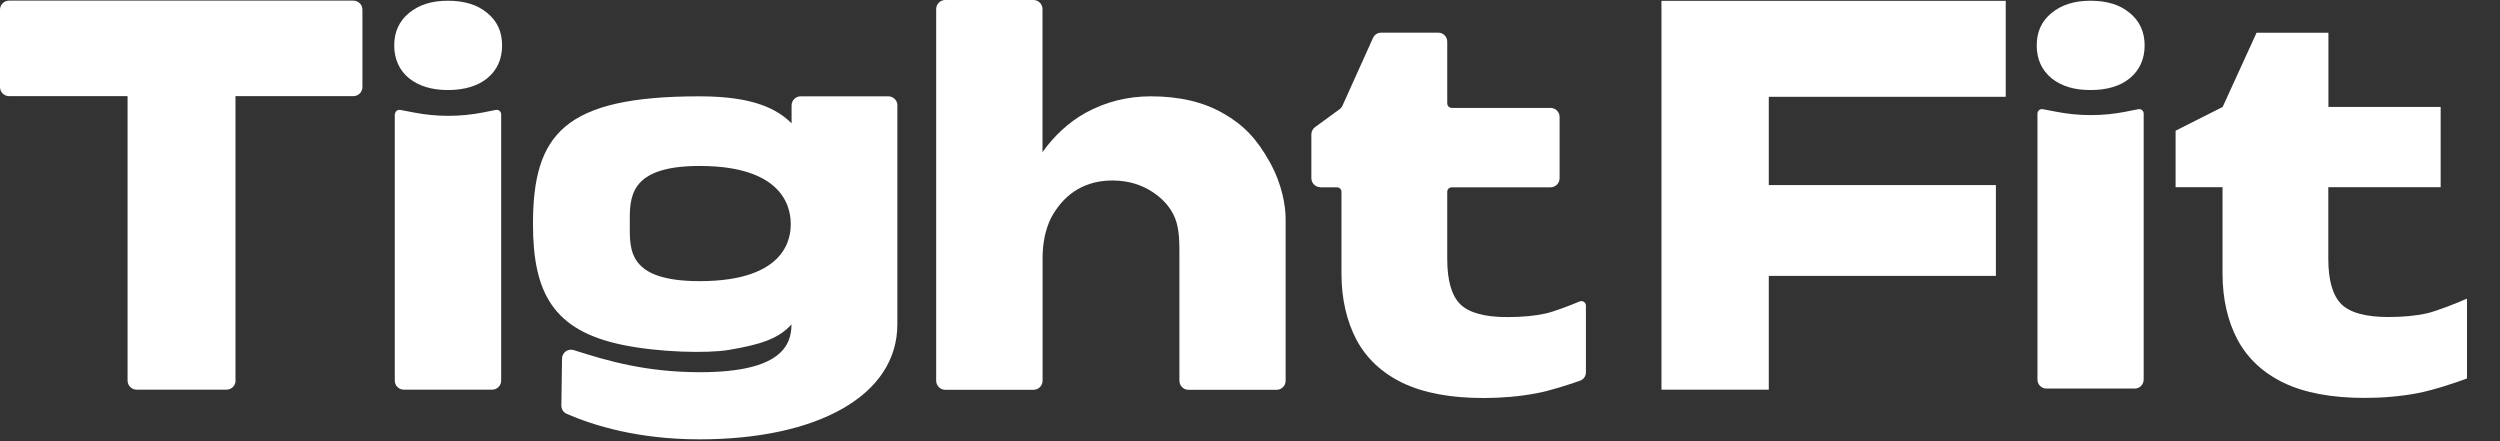
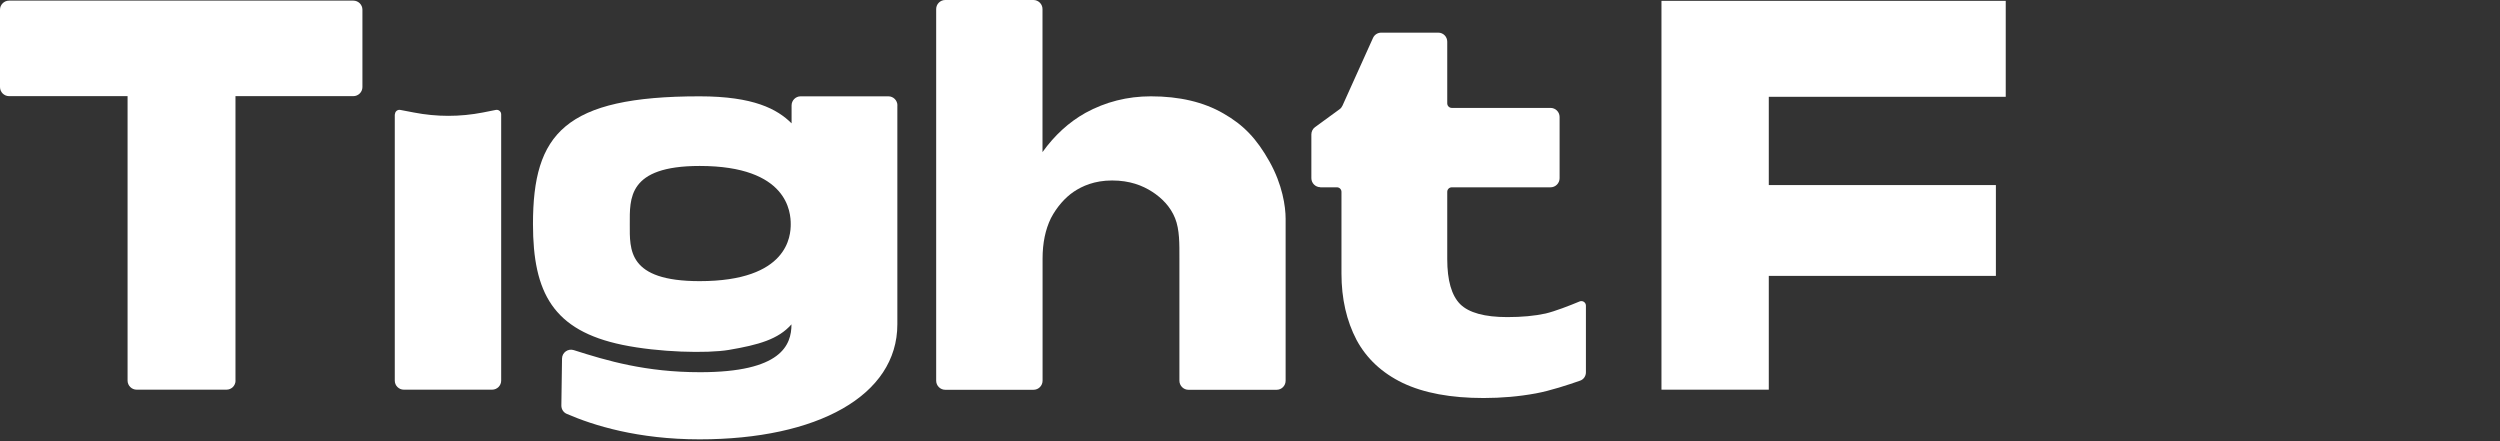
<svg xmlns="http://www.w3.org/2000/svg" fill="none" height="100%" overflow="visible" preserveAspectRatio="none" style="display: block;" viewBox="0 0 68 12" width="100%">
  <rect x="0" y="0" width="68" height="12" fill="#333333" stroke="none" />
  <g id="Logo/Tight">
    <g id="Group">
      <path d="M54.288 5.034H48.111V2.633H54.556V0.023H45.192V10.599H48.111V7.504H54.288V5.037V5.034Z" fill="white" id="Vector" />
      <path d="M35.915 5.092C35.779 5.092 35.669 4.981 35.669 4.846V3.656C35.669 3.578 35.706 3.503 35.769 3.458L36.438 2.97C36.473 2.945 36.498 2.912 36.516 2.872L37.346 1.031C37.386 0.943 37.474 0.888 37.57 0.888H39.121C39.257 0.888 39.365 0.998 39.365 1.134V2.811C39.365 2.879 39.42 2.935 39.488 2.935H42.174C42.31 2.935 42.421 3.045 42.421 3.181V4.848C42.421 4.984 42.31 5.095 42.174 5.095H39.488C39.42 5.095 39.365 5.15 39.365 5.218V7.046C39.365 7.629 39.483 8.037 39.717 8.273C39.954 8.507 40.381 8.625 41 8.625C41.395 8.625 41.742 8.593 42.043 8.527C42.295 8.467 42.687 8.316 42.964 8.2C43.047 8.165 43.137 8.225 43.137 8.313V10.127C43.137 10.23 43.074 10.323 42.976 10.355C42.66 10.466 42.162 10.63 41.777 10.7C41.317 10.785 40.841 10.826 40.353 10.826C39.461 10.826 38.727 10.69 38.153 10.416C37.59 10.144 37.17 9.752 36.898 9.246C36.627 8.728 36.488 8.127 36.488 7.441V5.218C36.488 5.15 36.433 5.095 36.365 5.095H35.91L35.915 5.092Z" fill="white" id="Vector_2" />
-       <path d="M59.176 5.092V3.555L60.456 2.909L61.379 0.89H63.333V2.909H66.386V5.092H63.33V7.043C63.33 7.627 63.449 8.034 63.682 8.27C63.916 8.504 64.344 8.623 64.965 8.623C65.36 8.623 65.707 8.59 66.008 8.524C66.318 8.449 66.848 8.235 67.102 8.122V10.295C66.821 10.398 66.202 10.612 65.742 10.697C65.282 10.783 64.806 10.823 64.319 10.823C63.426 10.823 62.692 10.687 62.118 10.413C61.555 10.141 61.135 9.749 60.863 9.244C60.589 8.726 60.453 8.125 60.453 7.438V5.092H59.173H59.176Z" fill="white" id="Vector_3" />
      <path d="M28.112 -3.67936e-05H25.71C25.575 -3.67936e-05 25.464 0.111 25.464 0.246V10.355C25.464 10.491 25.575 10.602 25.71 10.602H28.112C28.248 10.602 28.358 10.491 28.358 10.355V7.034C28.358 6.611 28.434 6.244 28.585 5.935C28.746 5.625 28.977 5.369 29.206 5.215C29.435 5.062 29.767 4.909 30.249 4.909C30.732 4.909 31.077 5.047 31.338 5.215C31.6 5.384 31.836 5.62 31.962 5.935C32.088 6.249 32.08 6.634 32.08 7.034V10.355C32.08 10.491 32.191 10.602 32.324 10.602H34.726C34.861 10.602 34.969 10.491 34.969 10.355V5.95C34.969 5.615 34.882 5.024 34.532 4.398C34.182 3.772 33.823 3.397 33.277 3.086C32.742 2.776 32.083 2.62 31.303 2.62C30.664 2.62 30.071 2.771 29.525 3.07C29.075 3.322 28.685 3.679 28.356 4.137V0.246C28.356 0.111 28.245 -3.67936e-05 28.109 -3.67936e-05H28.112Z" fill="white" id="Vector_4" />
      <path clip-rule="evenodd" d="M24.41 2.867C24.41 2.731 24.3 2.62 24.164 2.62H21.777C21.642 2.62 21.531 2.731 21.531 2.867V3.355C21.141 2.967 20.5 2.62 19.029 2.62C15.352 2.62 14.497 3.639 14.497 6.096C14.497 7.967 15.05 8.99 16.929 9.38C17.922 9.586 19.235 9.616 19.823 9.518C20.636 9.38 21.171 9.229 21.528 8.822C21.528 9.385 21.254 10.124 19.044 10.124C17.56 10.124 16.512 9.812 15.606 9.523C15.45 9.473 15.289 9.589 15.287 9.752L15.269 11.032C15.269 11.13 15.325 11.218 15.413 11.256C16.144 11.573 17.349 11.95 19.029 11.95C22.23 11.95 24.408 10.763 24.408 8.822V2.867H24.41ZM19.031 7.647C21.445 7.647 21.508 6.405 21.508 6.098C21.508 5.791 21.445 4.514 19.031 4.514C17.067 4.514 17.13 5.404 17.13 6.098C17.13 6.792 17.067 7.647 19.031 7.647Z" fill="white" fill-rule="evenodd" id="Vector_5" />
      <path d="M10.743 3.11C10.743 3.032 10.813 2.975 10.889 2.99L11.256 3.06C11.877 3.181 12.513 3.181 13.134 3.06L13.486 2.99C13.562 2.975 13.632 3.032 13.632 3.11V10.353C13.632 10.489 13.521 10.599 13.386 10.599H10.984C10.848 10.599 10.738 10.489 10.738 10.353V3.11H10.743Z" fill="white" id="Vector_6" />
-       <path d="M11.127 2.13C11.397 2.344 11.749 2.449 12.184 2.449C12.619 2.449 12.988 2.344 13.252 2.13C13.521 1.909 13.657 1.609 13.657 1.235C13.657 0.86 13.521 0.571 13.252 0.352C12.991 0.131 12.634 0.02 12.184 0.02C11.734 0.02 11.399 0.131 11.127 0.352C10.858 0.573 10.723 0.867 10.723 1.235C10.723 1.602 10.858 1.909 11.127 2.13Z" fill="white" id="Vector_7" />
-       <path d="M55.565 2.97L55.932 3.04C56.553 3.161 57.189 3.161 57.81 3.04L58.163 2.97C58.238 2.955 58.308 3.013 58.308 3.09V10.325C58.308 10.461 58.198 10.569 58.065 10.569H55.663C55.527 10.569 55.419 10.459 55.419 10.325V3.09C55.419 3.013 55.489 2.955 55.565 2.97ZM56.86 0.02C57.31 0.02 57.667 0.131 57.929 0.352C58.198 0.573 58.334 0.867 58.334 1.235C58.334 1.602 58.198 1.909 57.929 2.13C57.667 2.344 57.31 2.449 56.86 2.449C56.41 2.449 56.075 2.344 55.804 2.13C55.535 1.909 55.399 1.609 55.399 1.235C55.399 0.86 55.535 0.571 55.804 0.352C56.073 0.131 56.425 0.02 56.86 0.02Z" fill="white" id="Vector_8" />
      <path d="M6.405 10.352V2.615H9.611C9.747 2.615 9.858 2.504 9.858 2.368V0.263C9.858 0.128 9.747 0.017 9.611 0.017H0.246C0.111 0.017 -1.34143e-05 0.128 -1.34143e-05 0.263V2.368C-1.34143e-05 2.504 0.111 2.615 0.246 2.615H3.47V10.352C3.47 10.488 3.581 10.599 3.717 10.599H6.161C6.297 10.599 6.407 10.488 6.407 10.352H6.405Z" fill="white" id="Vector_9" />
    </g>
  </g>
</svg>